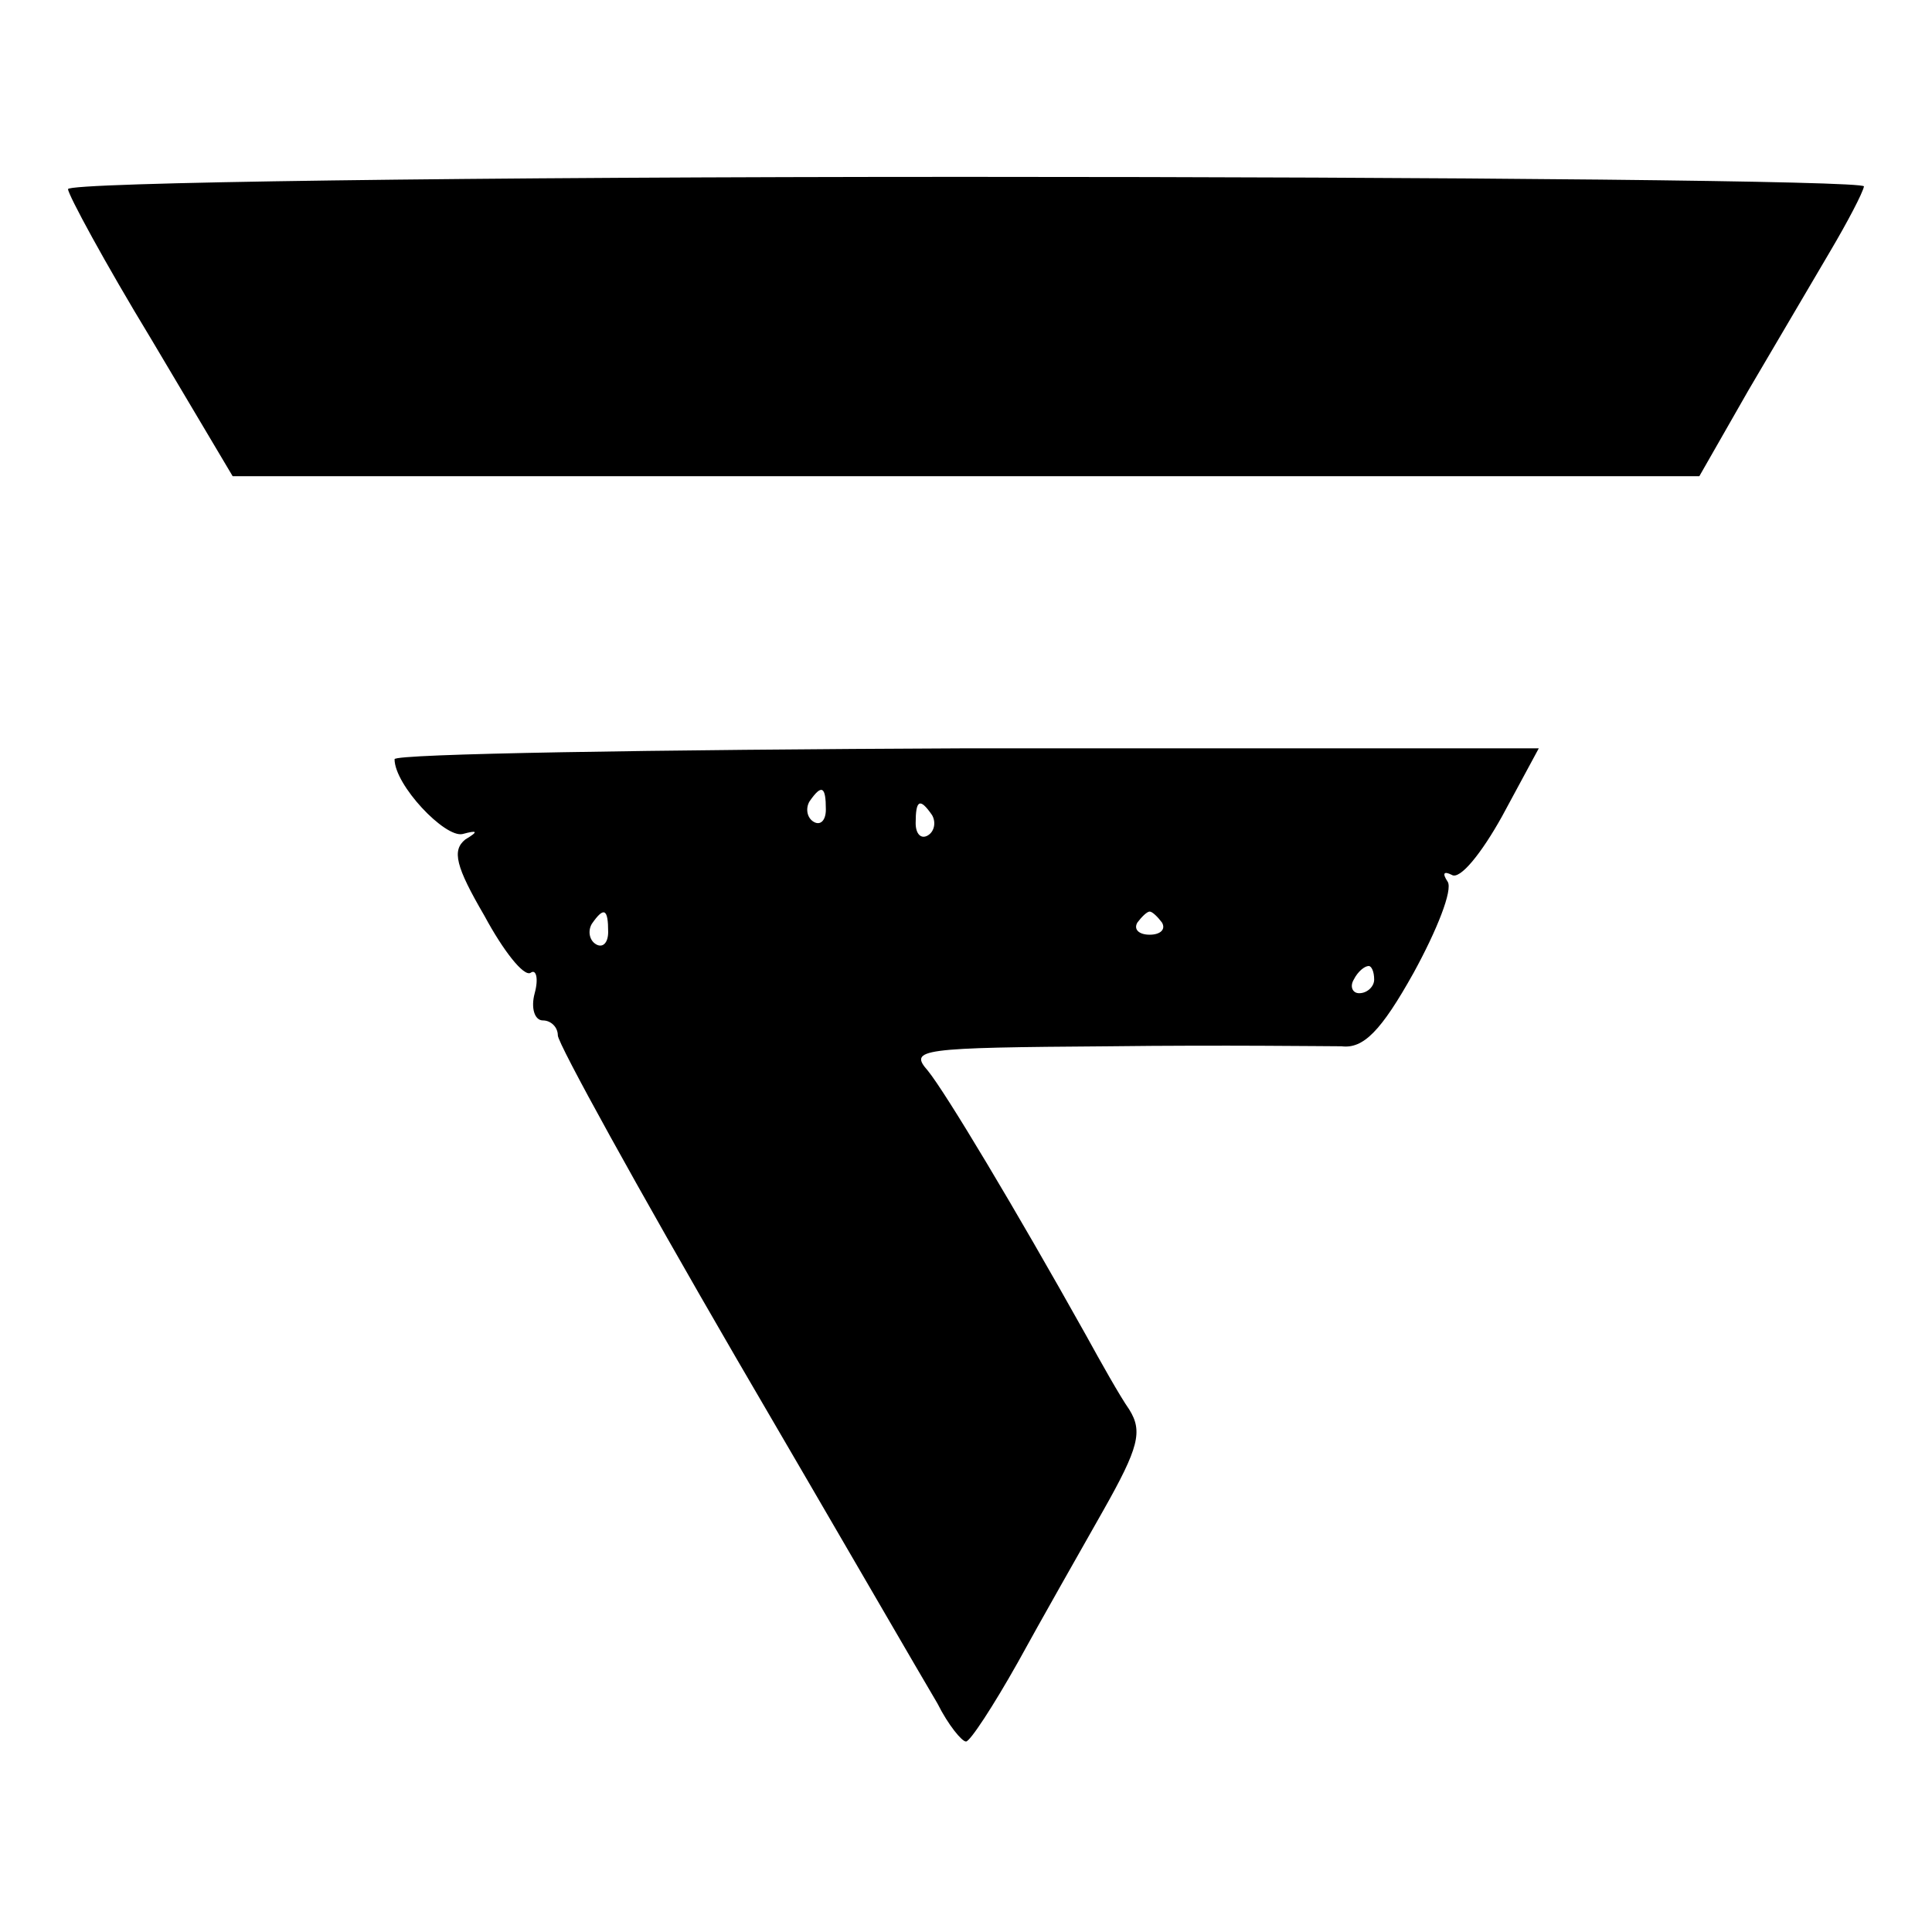
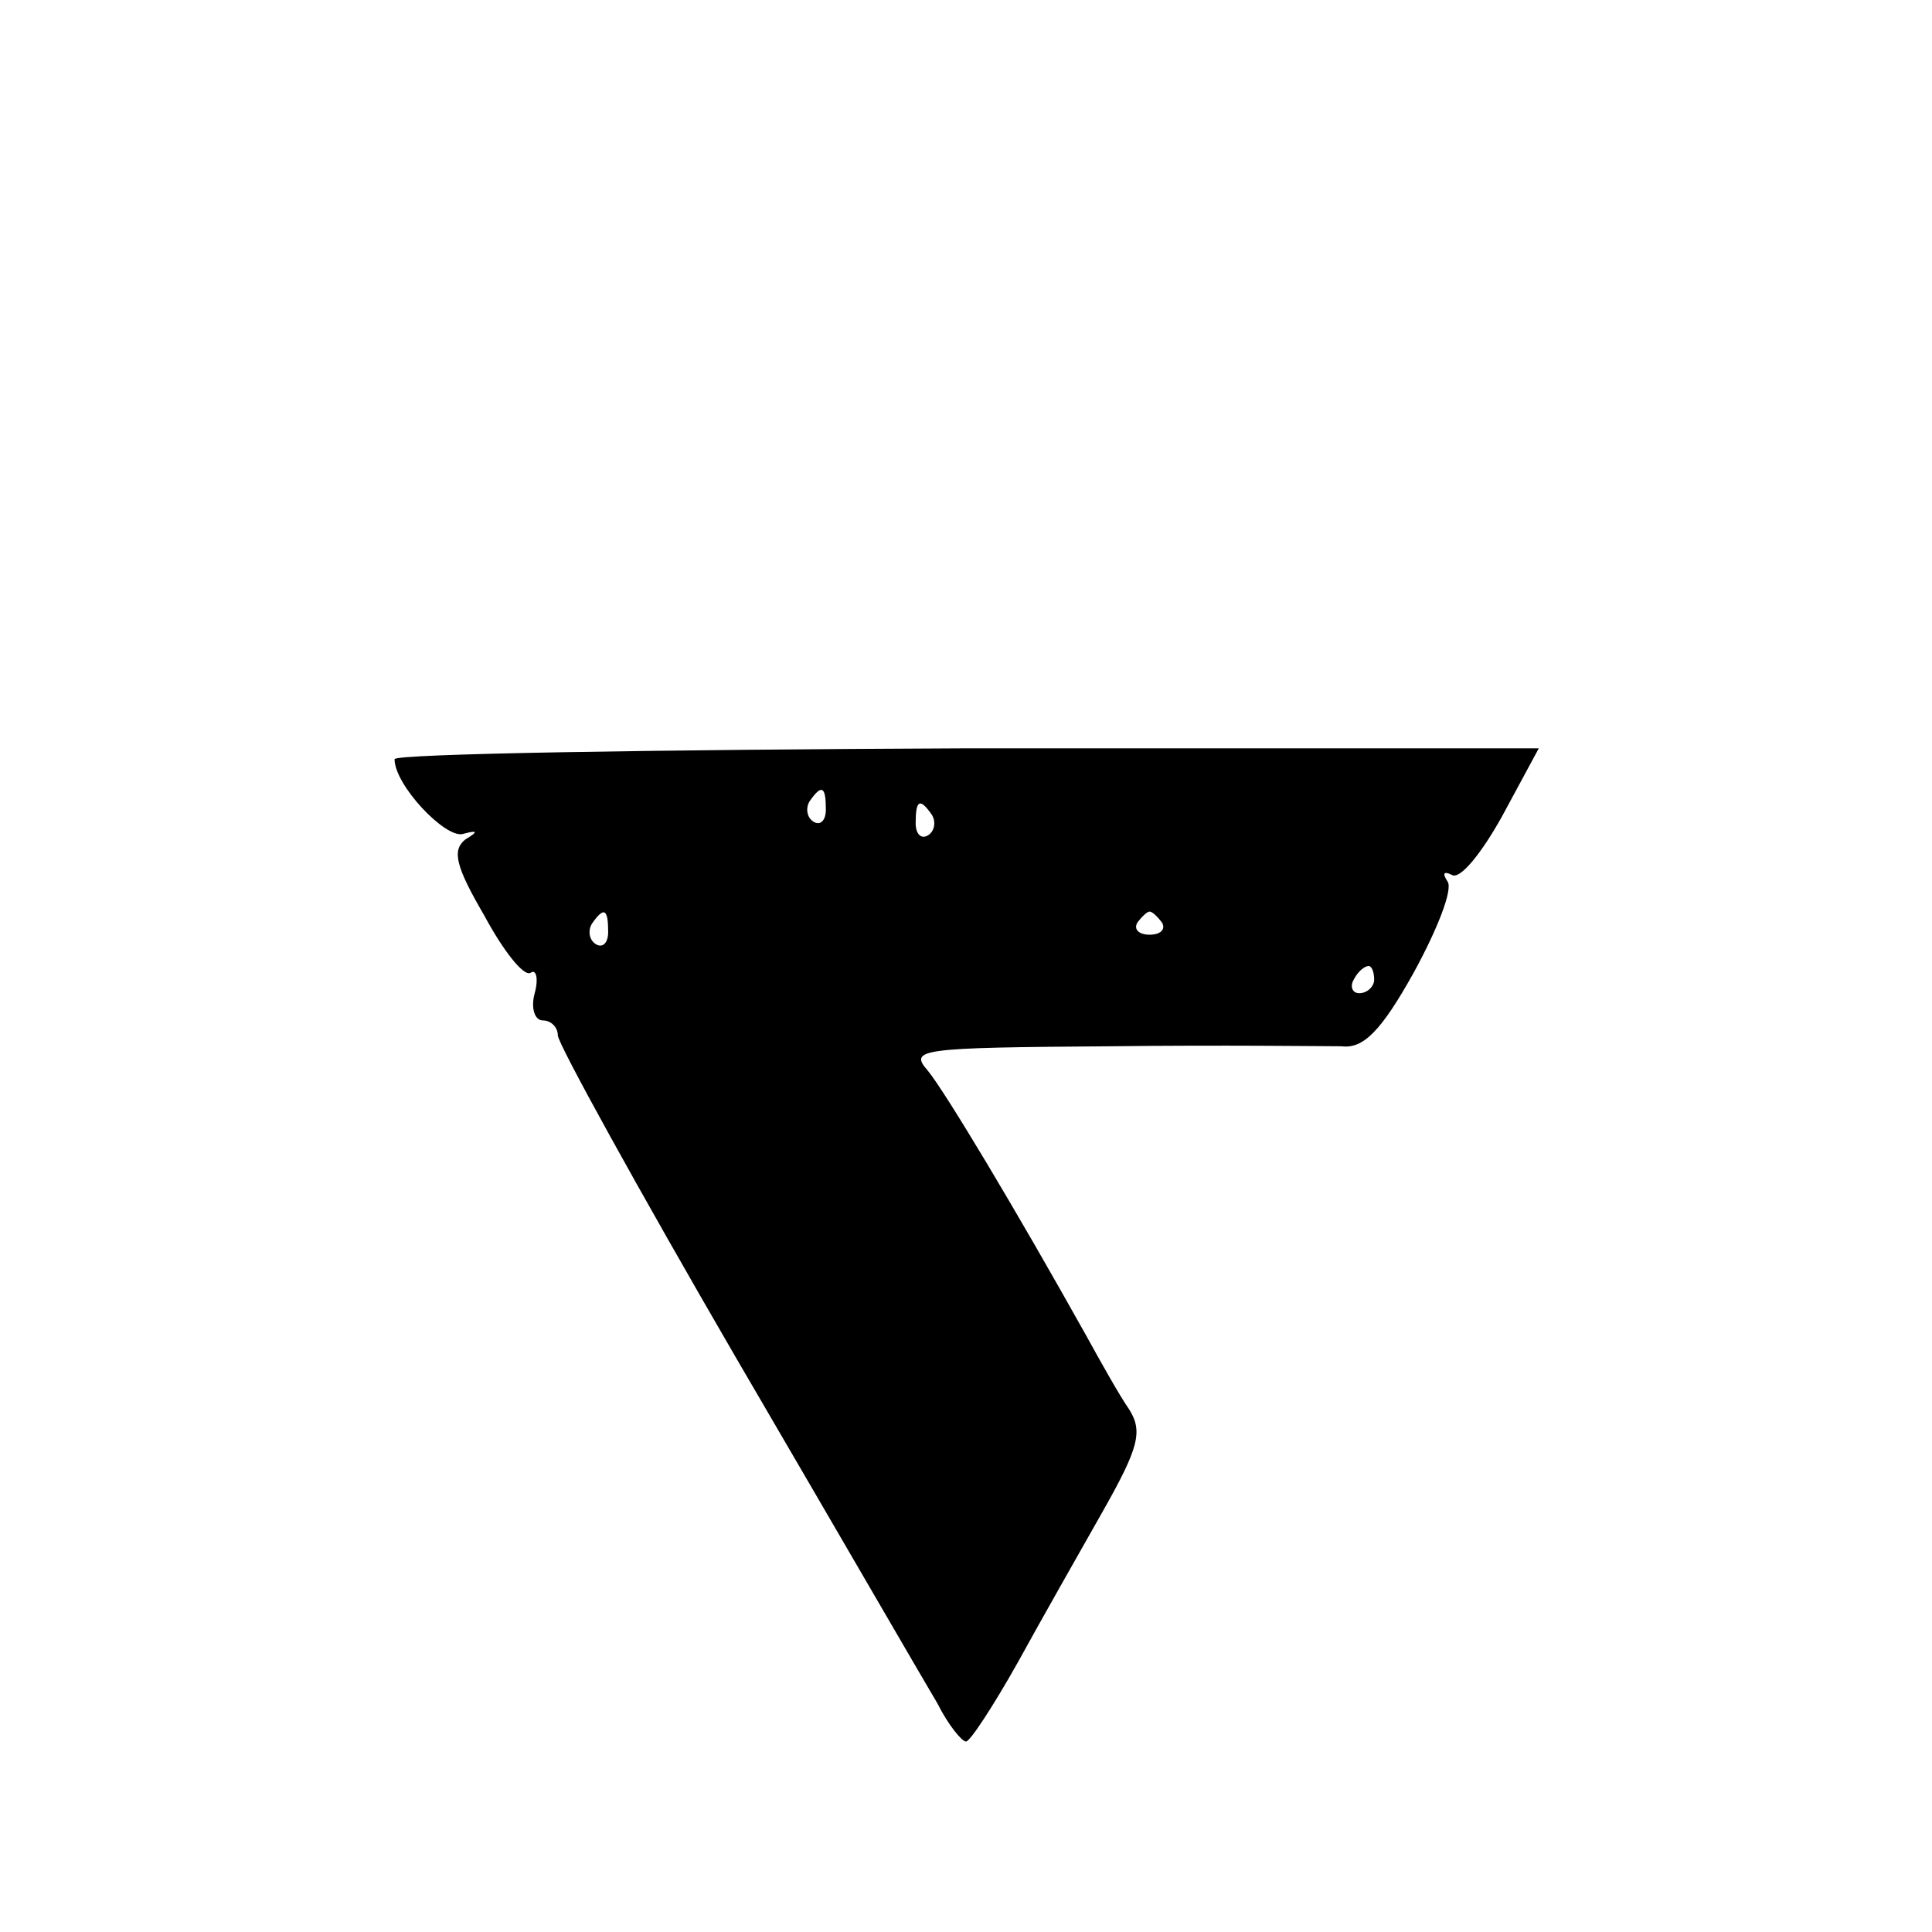
<svg xmlns="http://www.w3.org/2000/svg" version="1.0" width="142pt" height="142pt" viewBox="0 0 142 142" preserveAspectRatio="xMidYMid meet">
  <g transform="translate(0,142) scale(0.1,-0.1)" fill="#000000" stroke="none">
-     <path d="M50 1281 c0 -4 27 -54 61 -110 l60 -101 539 0 539 0 36 63 c20 34 47 80 60 102 13 22 24 43 25 48 0 4 -297 7 -660 7 -363 0 -660 -4 -660 -9z" />
    <path d="M290 862 c0 -19 37 -58 50 -55 11 3 12 2 2 -4 -10 -8 -7 -20 14 -56 14 -26 29 -45 34 -42 4 3 6 -4 3 -15 -3 -11 0 -20 6 -20 6 0 11 -5 11 -11 0 -6 59 -113 131 -237 73 -125 139 -239 148 -254 8 -16 18 -28 21 -28 3 0 20 26 38 58 17 31 46 82 63 112 26 46 29 58 19 74 -7 10 -21 35 -32 55 -52 93 -103 178 -116 194 -14 16 -7 17 134 18 82 1 159 0 170 0 16 -2 29 11 53 54 17 31 29 61 25 67 -4 6 -3 8 3 5 6 -4 22 16 37 43 l27 50 -420 0 c-232 -1 -421 -4 -421 -8z m317 -37 c0 -8 -4 -12 -9 -9 -5 3 -6 10 -3 15 9 13 12 11 12 -6z m78 -4 c3 -5 2 -12 -3 -15 -5 -3 -9 1 -9 9 0 17 3 19 12 6z m-238 -86 c0 -8 -4 -12 -9 -9 -5 3 -6 10 -3 15 9 13 12 11 12 -6z m407 7 c3 -5 -1 -9 -9 -9 -8 0 -12 4 -9 9 3 4 7 8 9 8 2 0 6 -4 9 -8z m156 -42 c0 -5 -5 -10 -11 -10 -5 0 -7 5 -4 10 3 6 8 10 11 10 2 0 4 -4 4 -10z" />
  </g>
</svg>